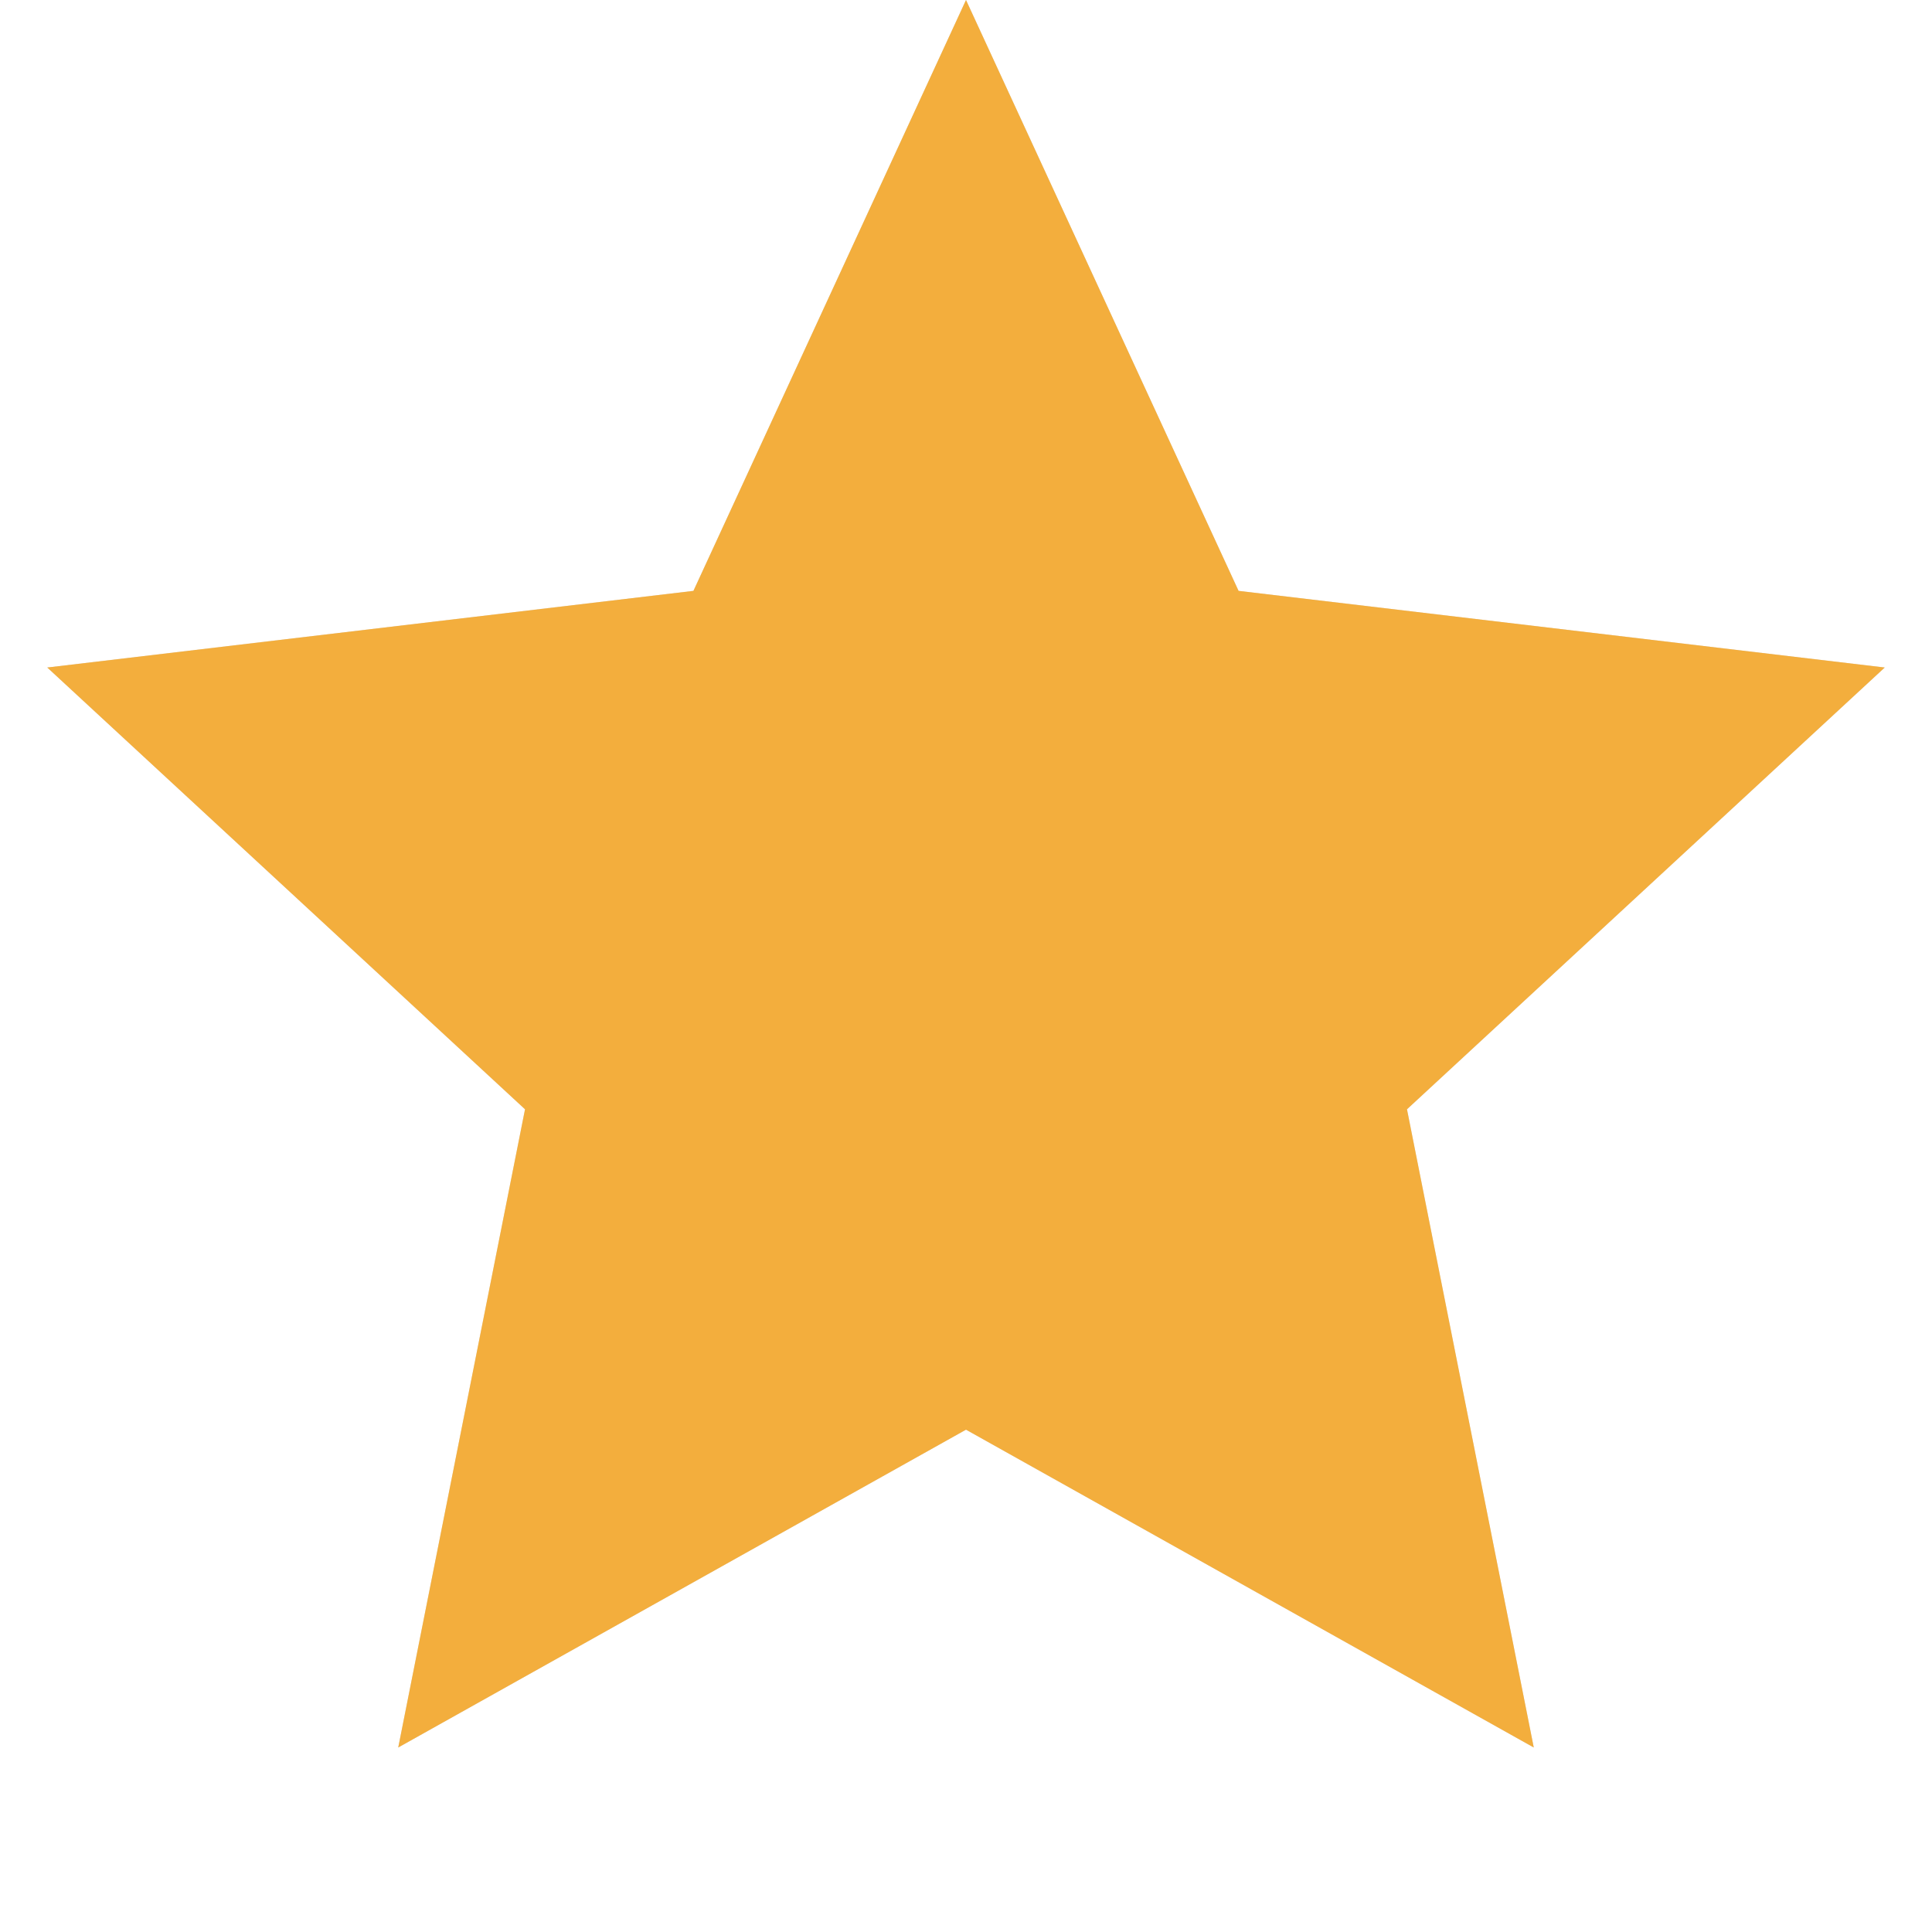
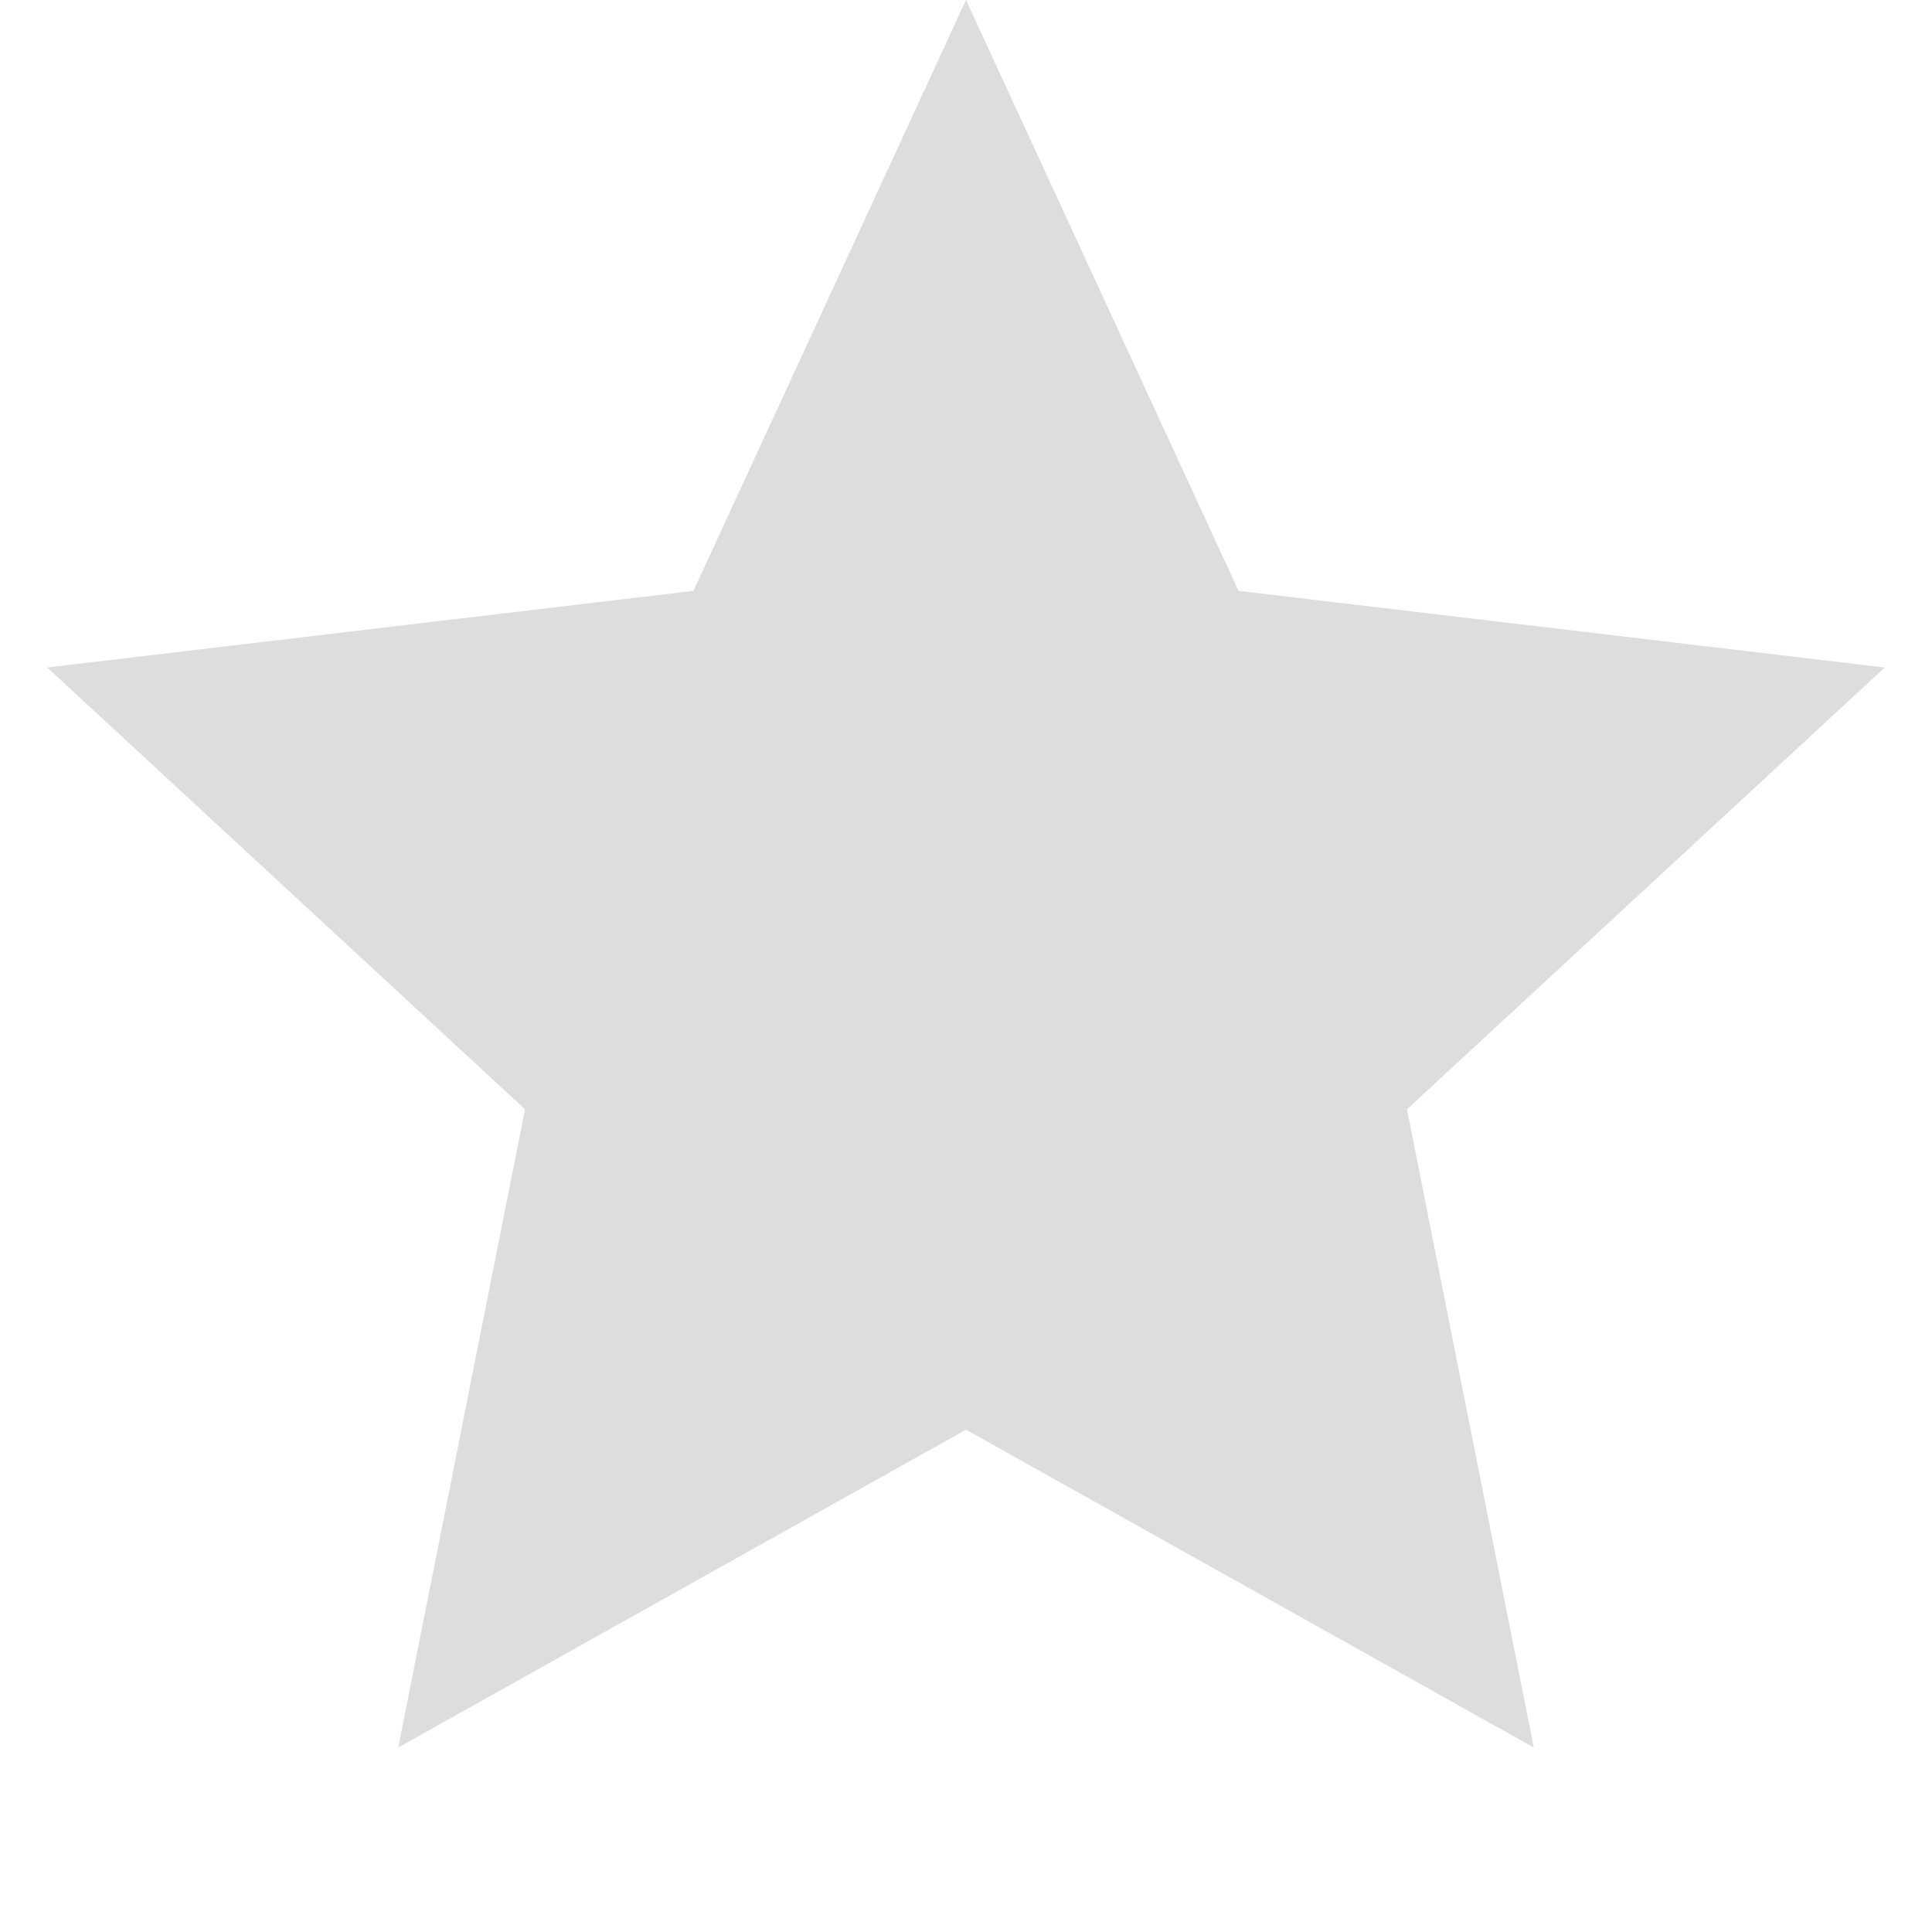
<svg xmlns="http://www.w3.org/2000/svg" width="24" height="24" viewBox="0 0 24 24" fill="none">
  <path d="M12 0L15.386 7.34L23.413 8.292L17.478 13.78L19.053 21.708L12 17.76L4.947 21.708L6.522 13.78L0.587 8.292L8.614 7.34L12 0Z" fill="#DDDDDD" />
-   <path d="M12 0L15.386 7.34L23.413 8.292L17.478 13.78L19.053 21.708L12 17.76L4.947 21.708L6.522 13.78L0.587 8.292L8.614 7.34L12 0Z" fill="#F3AE3D" />
</svg>